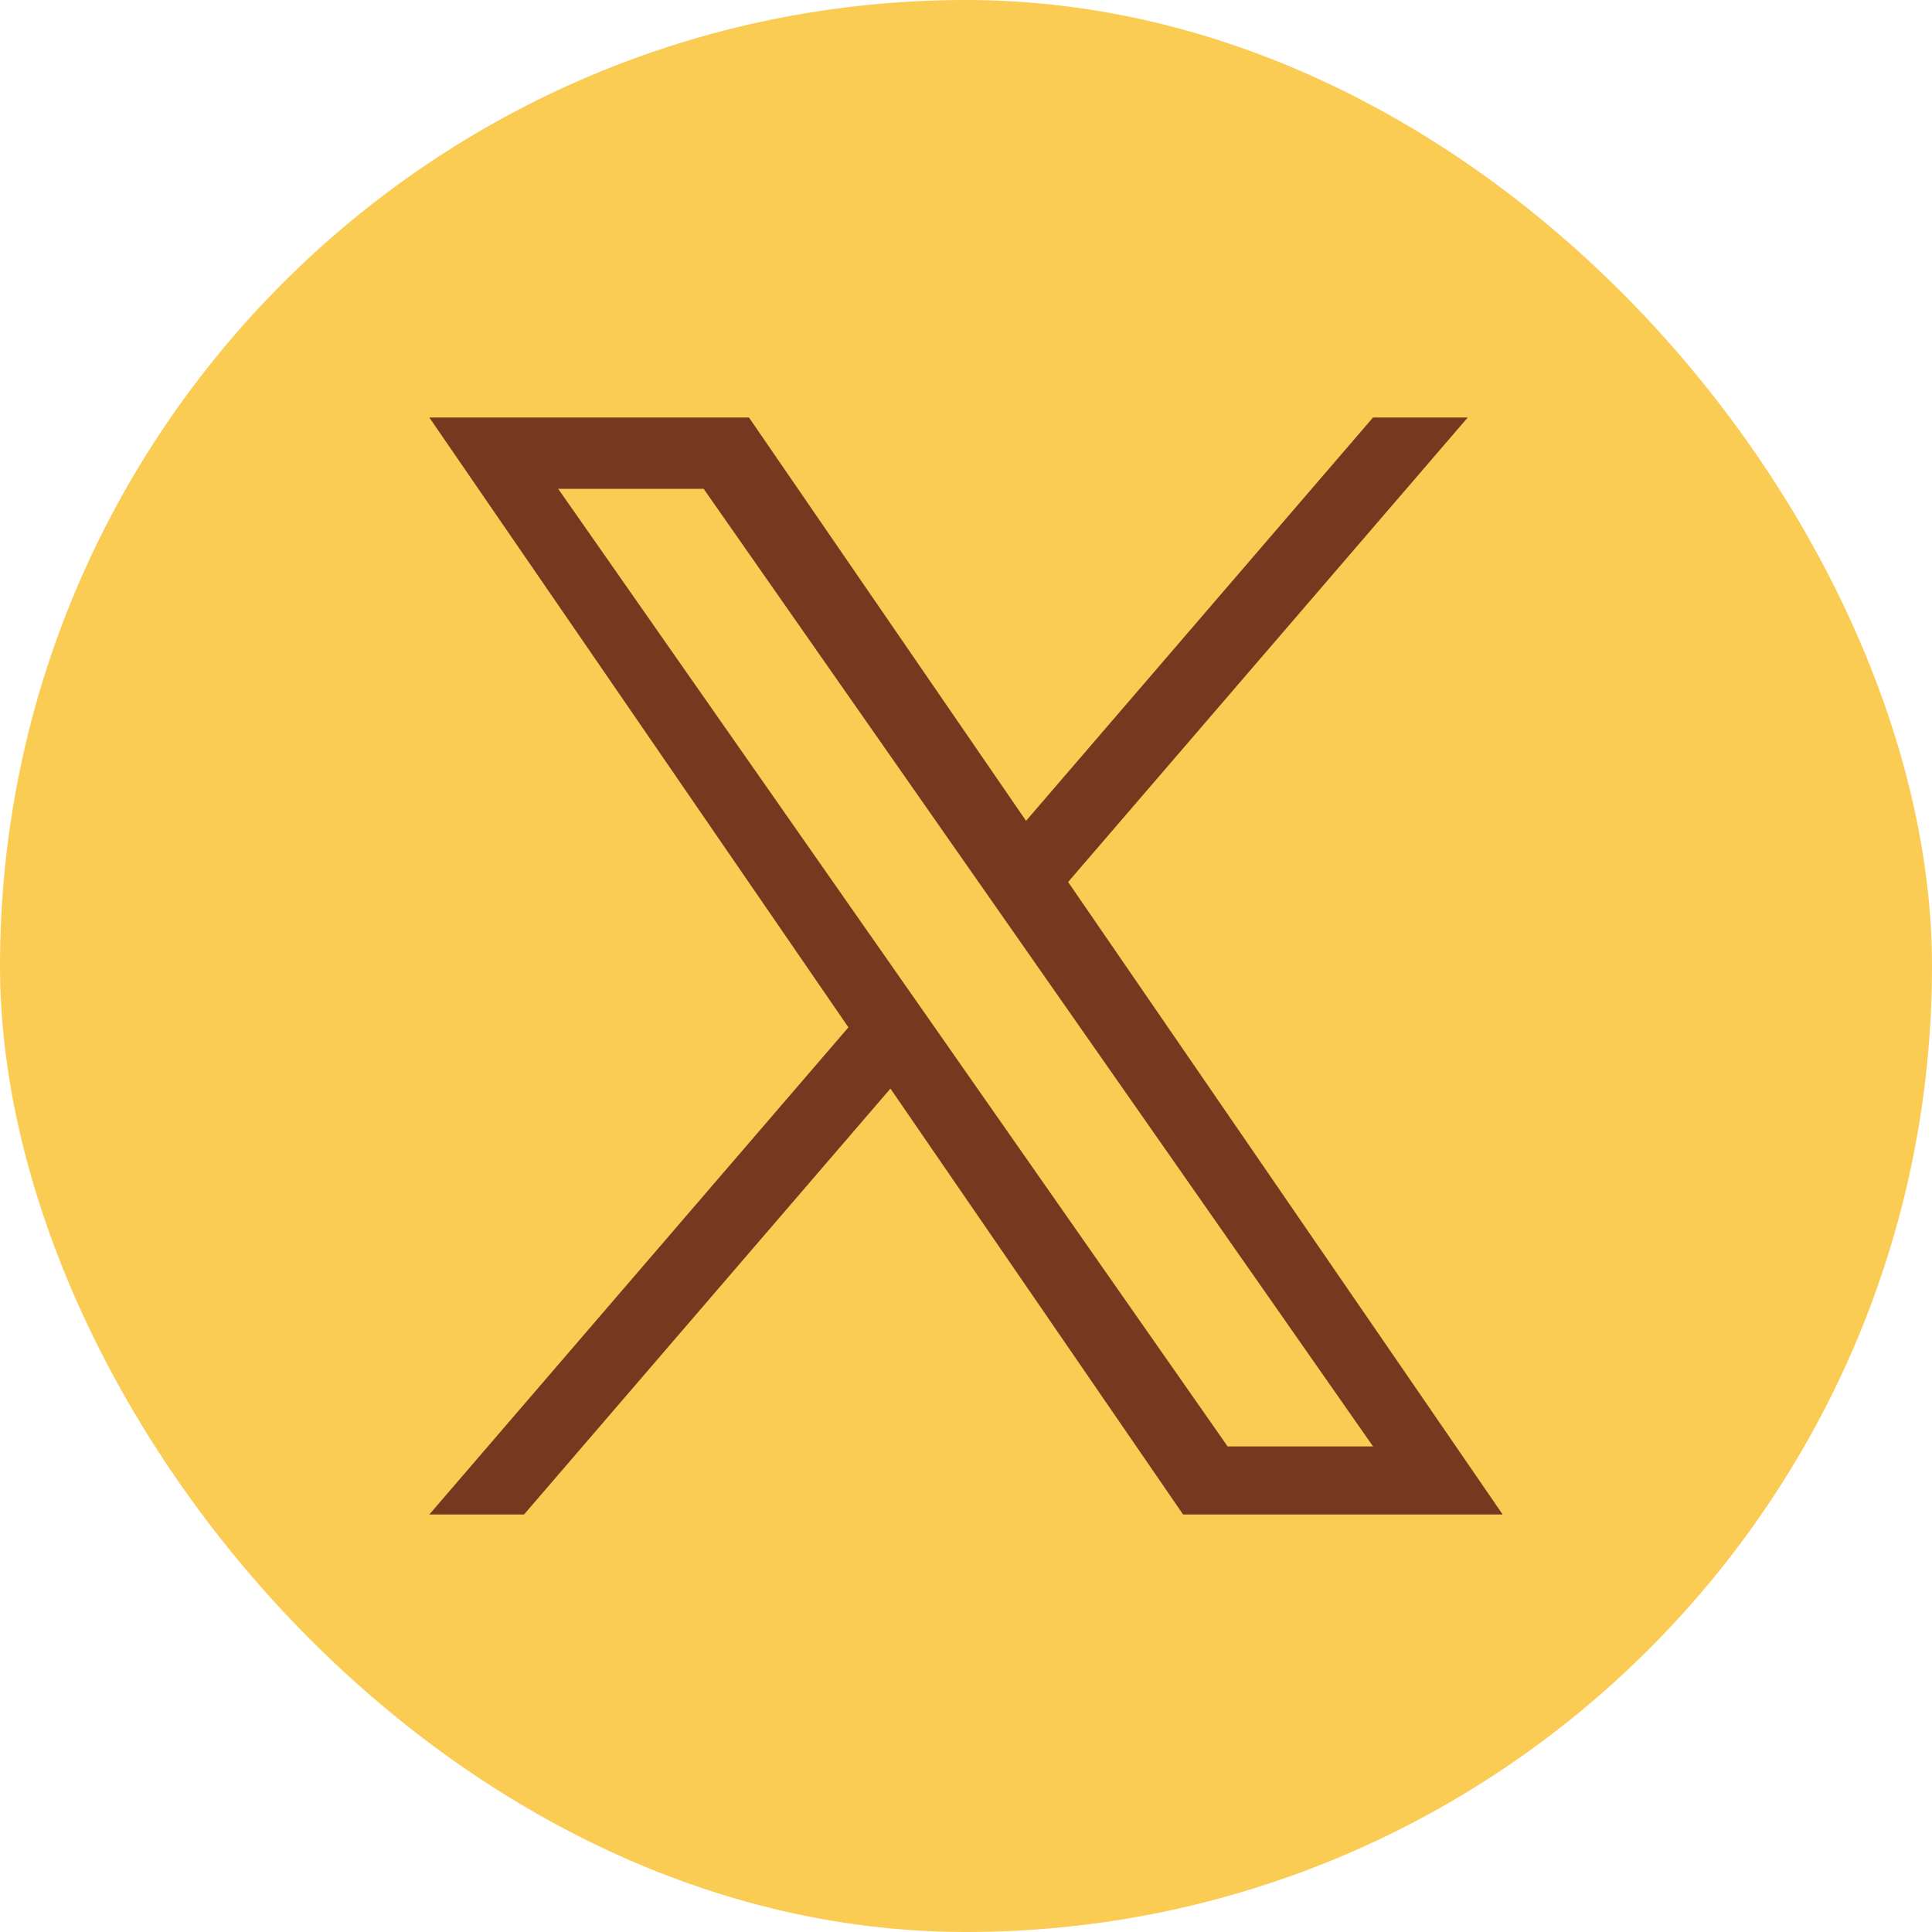
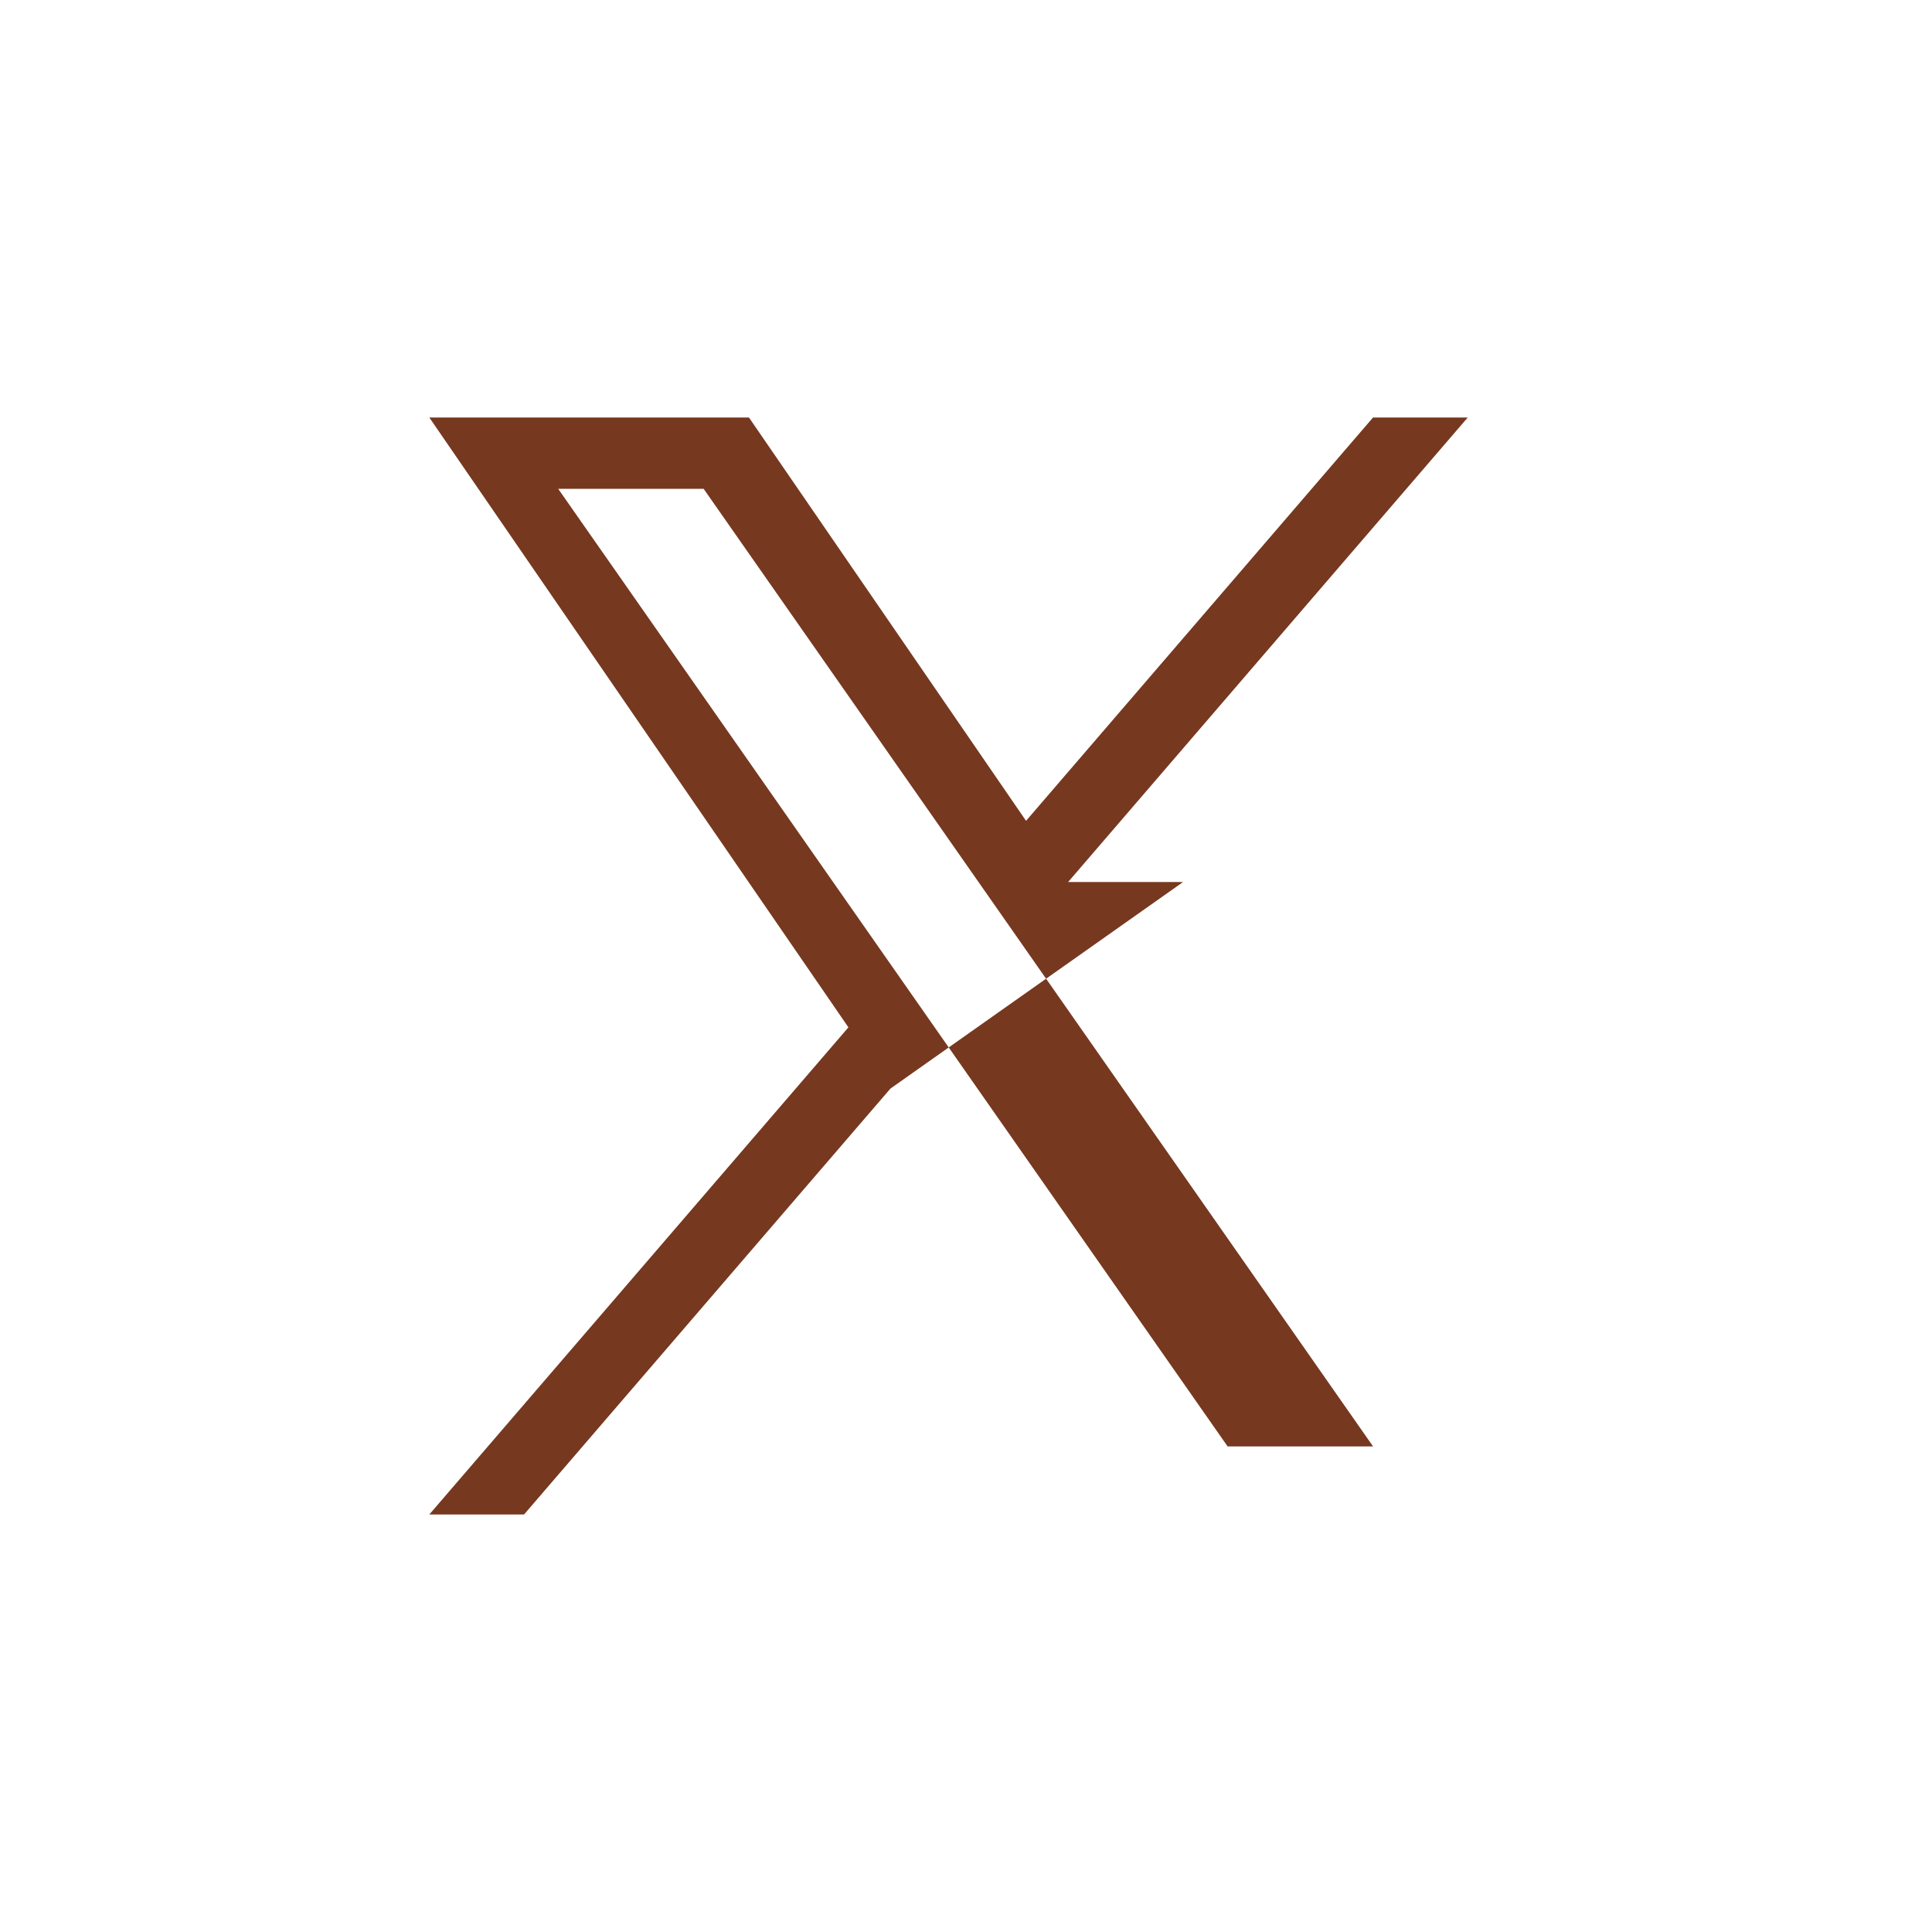
<svg xmlns="http://www.w3.org/2000/svg" width="36" height="36" viewBox="0 0 36 36" fill="none">
-   <rect width="36" height="36" rx="18" fill="#FBCC53" />
-   <path d="M13.111 9.108H10.401L22.875 26.952H25.585L13.111 9.108ZM8 7.78H13.956L19.119 15.295L25.584 7.78H27.349L19.903 16.435L28 28.22H22.045L16.592 20.284L9.765 28.22H8L15.809 19.143L8 7.78Z" fill="#76381F" />
+   <path d="M13.111 9.108H10.401L22.875 26.952H25.585L13.111 9.108ZM8 7.78H13.956L19.119 15.295L25.584 7.78H27.349L19.903 16.435H22.045L16.592 20.284L9.765 28.22H8L15.809 19.143L8 7.78Z" fill="#76381F" />
</svg>